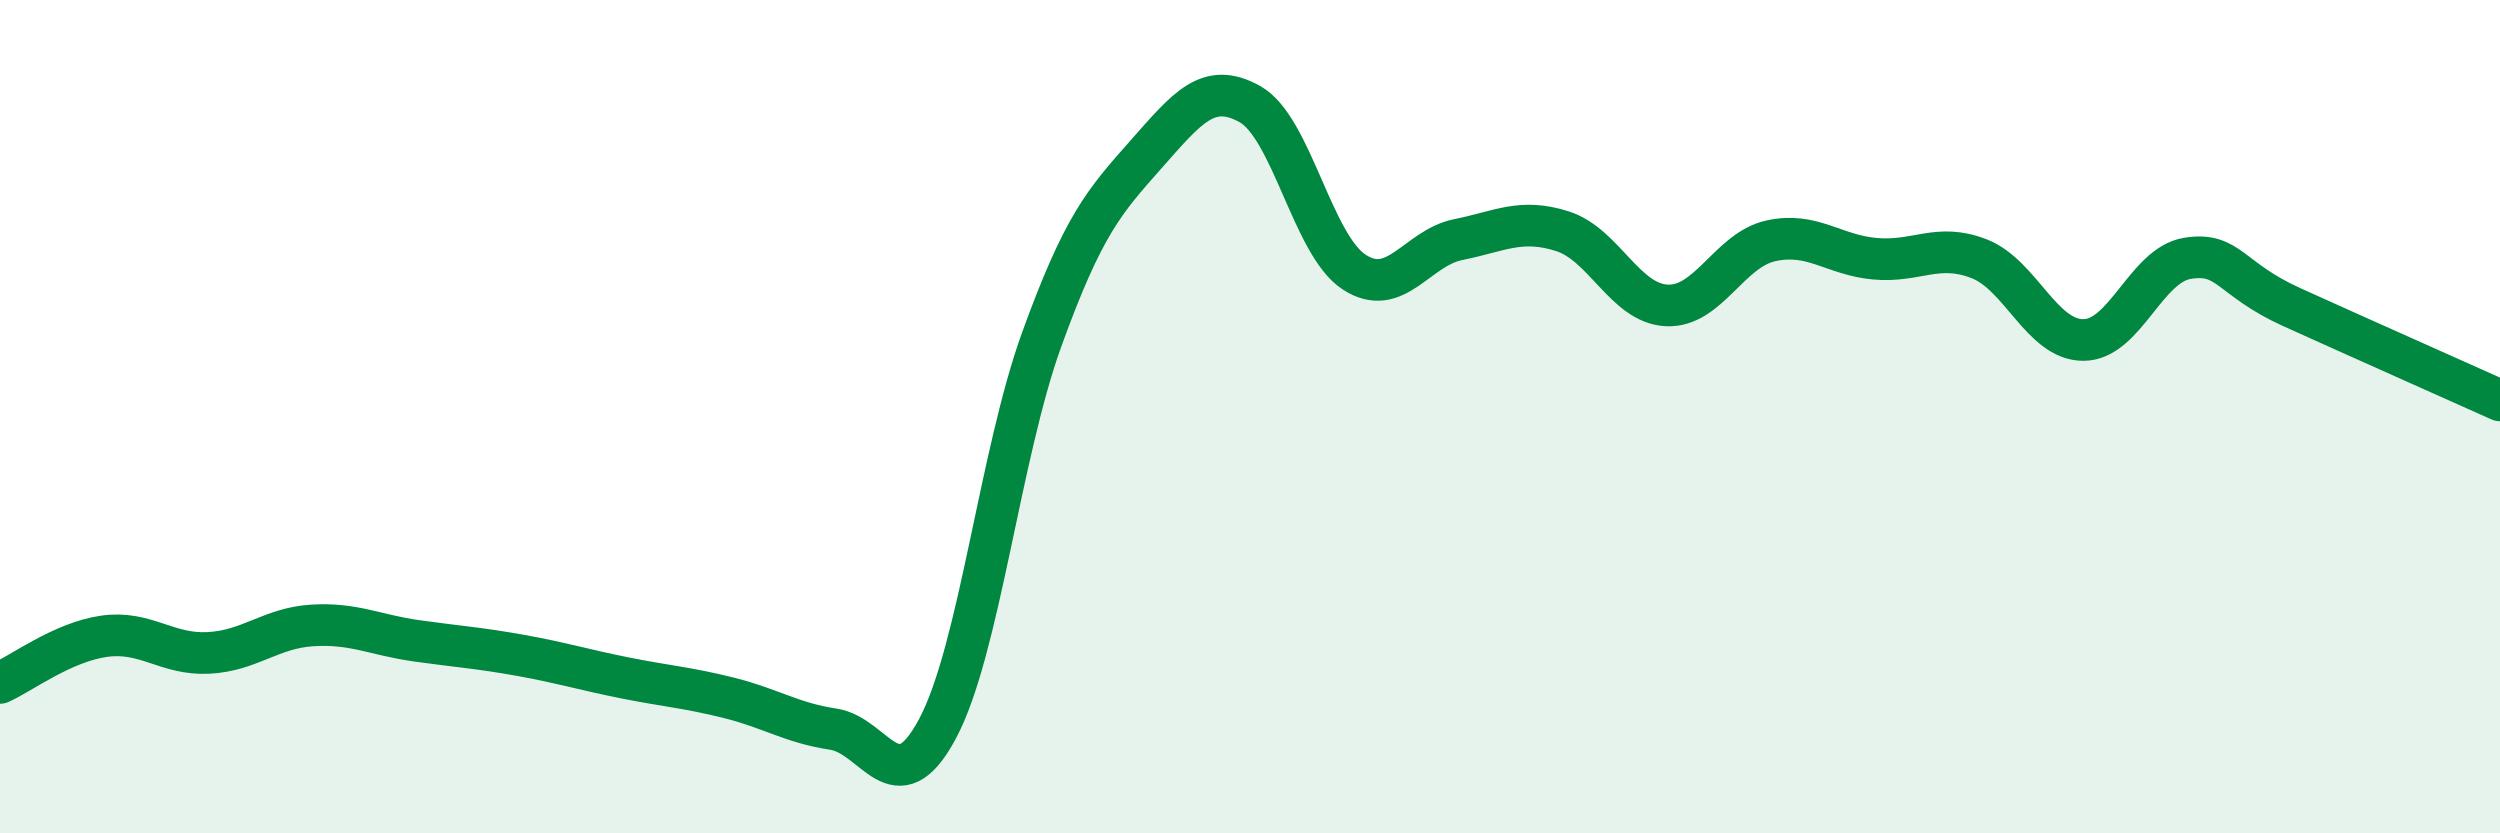
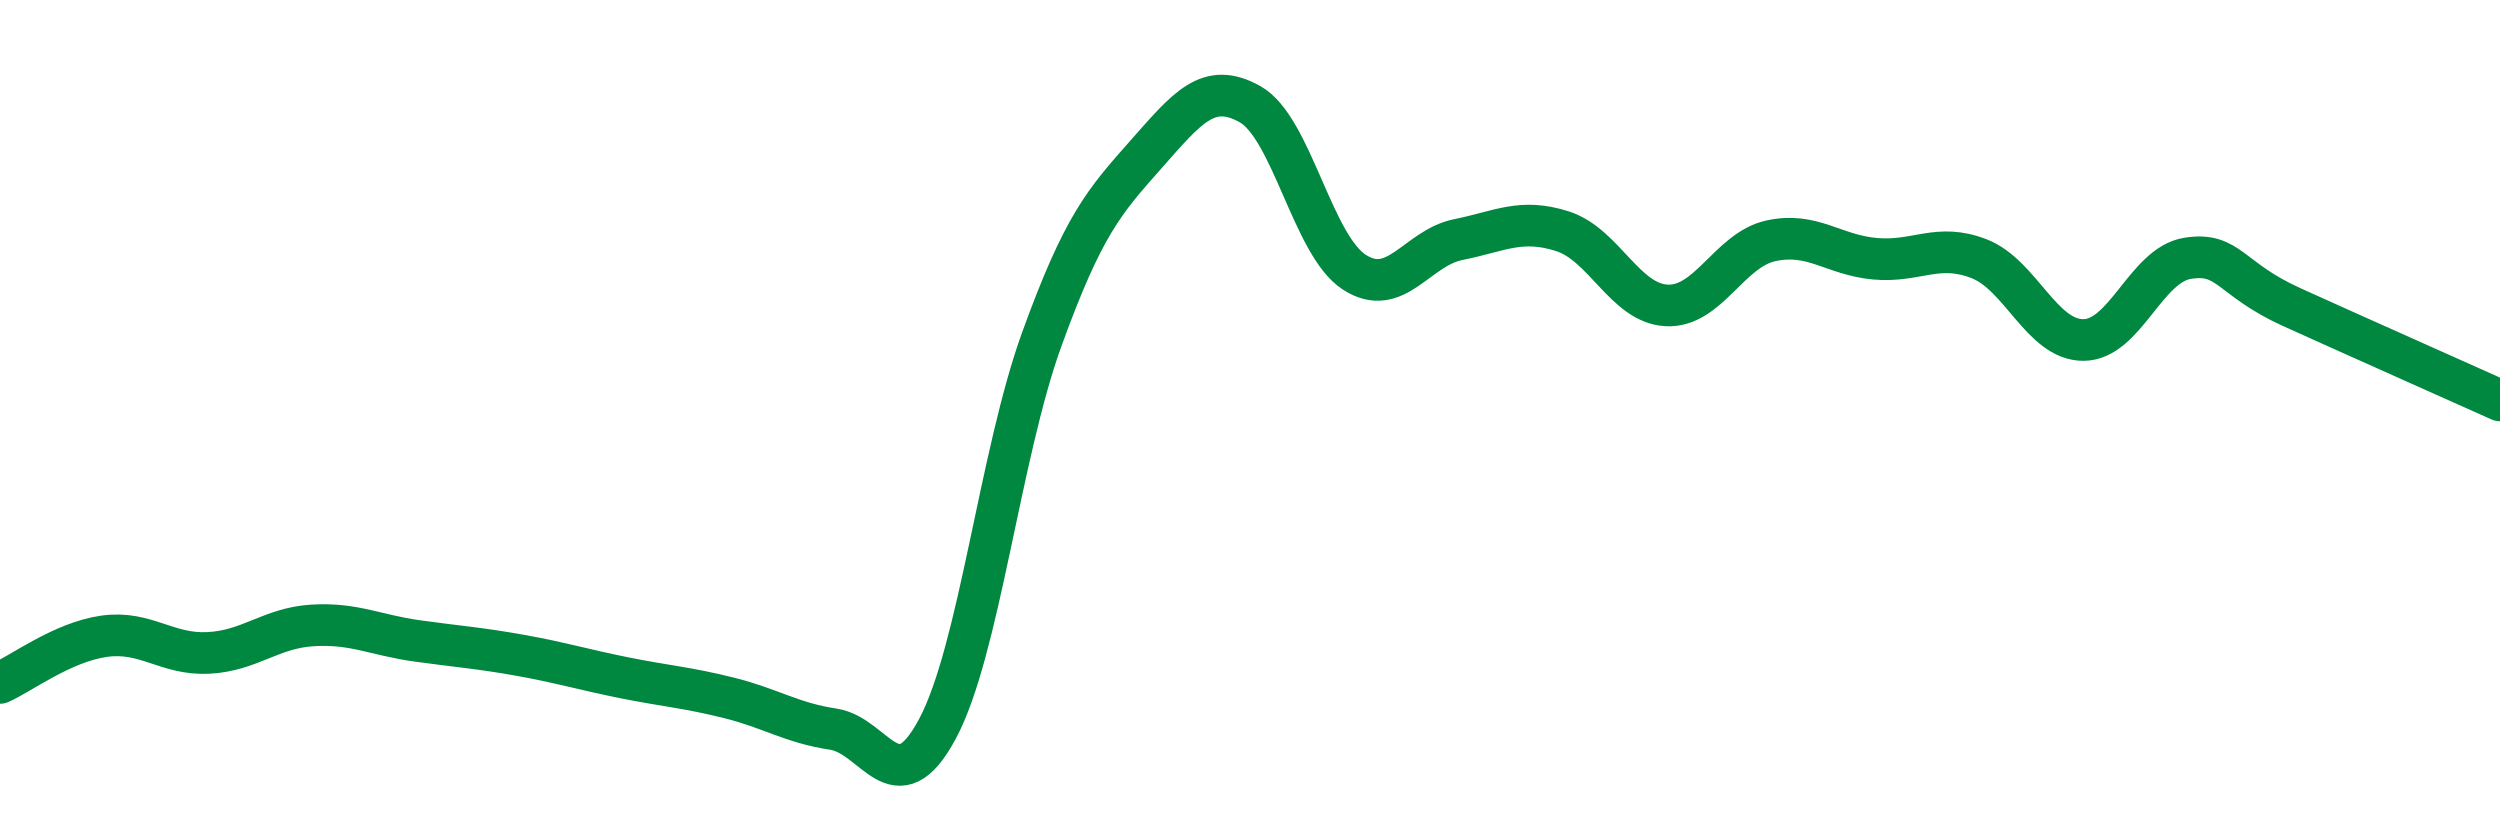
<svg xmlns="http://www.w3.org/2000/svg" width="60" height="20" viewBox="0 0 60 20">
-   <path d="M 0,16.39 C 0.5,16.17 1.5,15.41 2.5,15.27 C 3.5,15.13 4,15.72 5,15.67 C 6,15.62 6.5,15.07 7.5,15.01 C 8.5,14.95 9,15.24 10,15.38 C 11,15.52 11.5,15.55 12.5,15.73 C 13.5,15.91 14,16.07 15,16.27 C 16,16.47 16.5,16.5 17.5,16.75 C 18.5,17 19,17.35 20,17.5 C 21,17.65 21.5,19.36 22.5,17.49 C 23.5,15.62 24,10.91 25,8.15 C 26,5.39 26.5,4.84 27.5,3.71 C 28.5,2.58 29,1.94 30,2.5 C 31,3.06 31.5,5.88 32.5,6.53 C 33.5,7.18 34,5.95 35,5.75 C 36,5.55 36.5,5.23 37.5,5.55 C 38.5,5.87 39,7.28 40,7.33 C 41,7.38 41.5,6 42.5,5.78 C 43.5,5.56 44,6.12 45,6.21 C 46,6.3 46.5,5.82 47.5,6.21 C 48.5,6.6 49,8.16 50,8.16 C 51,8.16 51.5,6.36 52.5,6.2 C 53.5,6.04 53.5,6.69 55,7.37 C 56.5,8.05 59,9.16 60,9.61L60 20L0 20Z" fill="#008740" opacity="0.1" stroke-linecap="round" stroke-linejoin="round" />
  <path d="M 0,16.39 C 0.5,16.17 1.5,15.41 2.5,15.27 C 3.5,15.13 4,15.72 5,15.67 C 6,15.62 6.5,15.07 7.5,15.01 C 8.5,14.95 9,15.24 10,15.38 C 11,15.52 11.5,15.55 12.5,15.73 C 13.5,15.91 14,16.07 15,16.27 C 16,16.47 16.5,16.5 17.5,16.75 C 18.5,17 19,17.35 20,17.5 C 21,17.65 21.5,19.36 22.5,17.49 C 23.5,15.62 24,10.91 25,8.15 C 26,5.39 26.5,4.84 27.5,3.71 C 28.5,2.58 29,1.94 30,2.5 C 31,3.06 31.5,5.88 32.5,6.53 C 33.5,7.18 34,5.95 35,5.75 C 36,5.55 36.5,5.23 37.5,5.55 C 38.5,5.87 39,7.28 40,7.33 C 41,7.38 41.5,6 42.5,5.78 C 43.5,5.56 44,6.12 45,6.21 C 46,6.3 46.5,5.82 47.5,6.21 C 48.5,6.6 49,8.16 50,8.16 C 51,8.16 51.5,6.36 52.5,6.2 C 53.5,6.04 53.5,6.69 55,7.37 C 56.5,8.05 59,9.16 60,9.61" stroke="#008740" stroke-width="1" fill="none" stroke-linecap="round" stroke-linejoin="round" />
</svg>